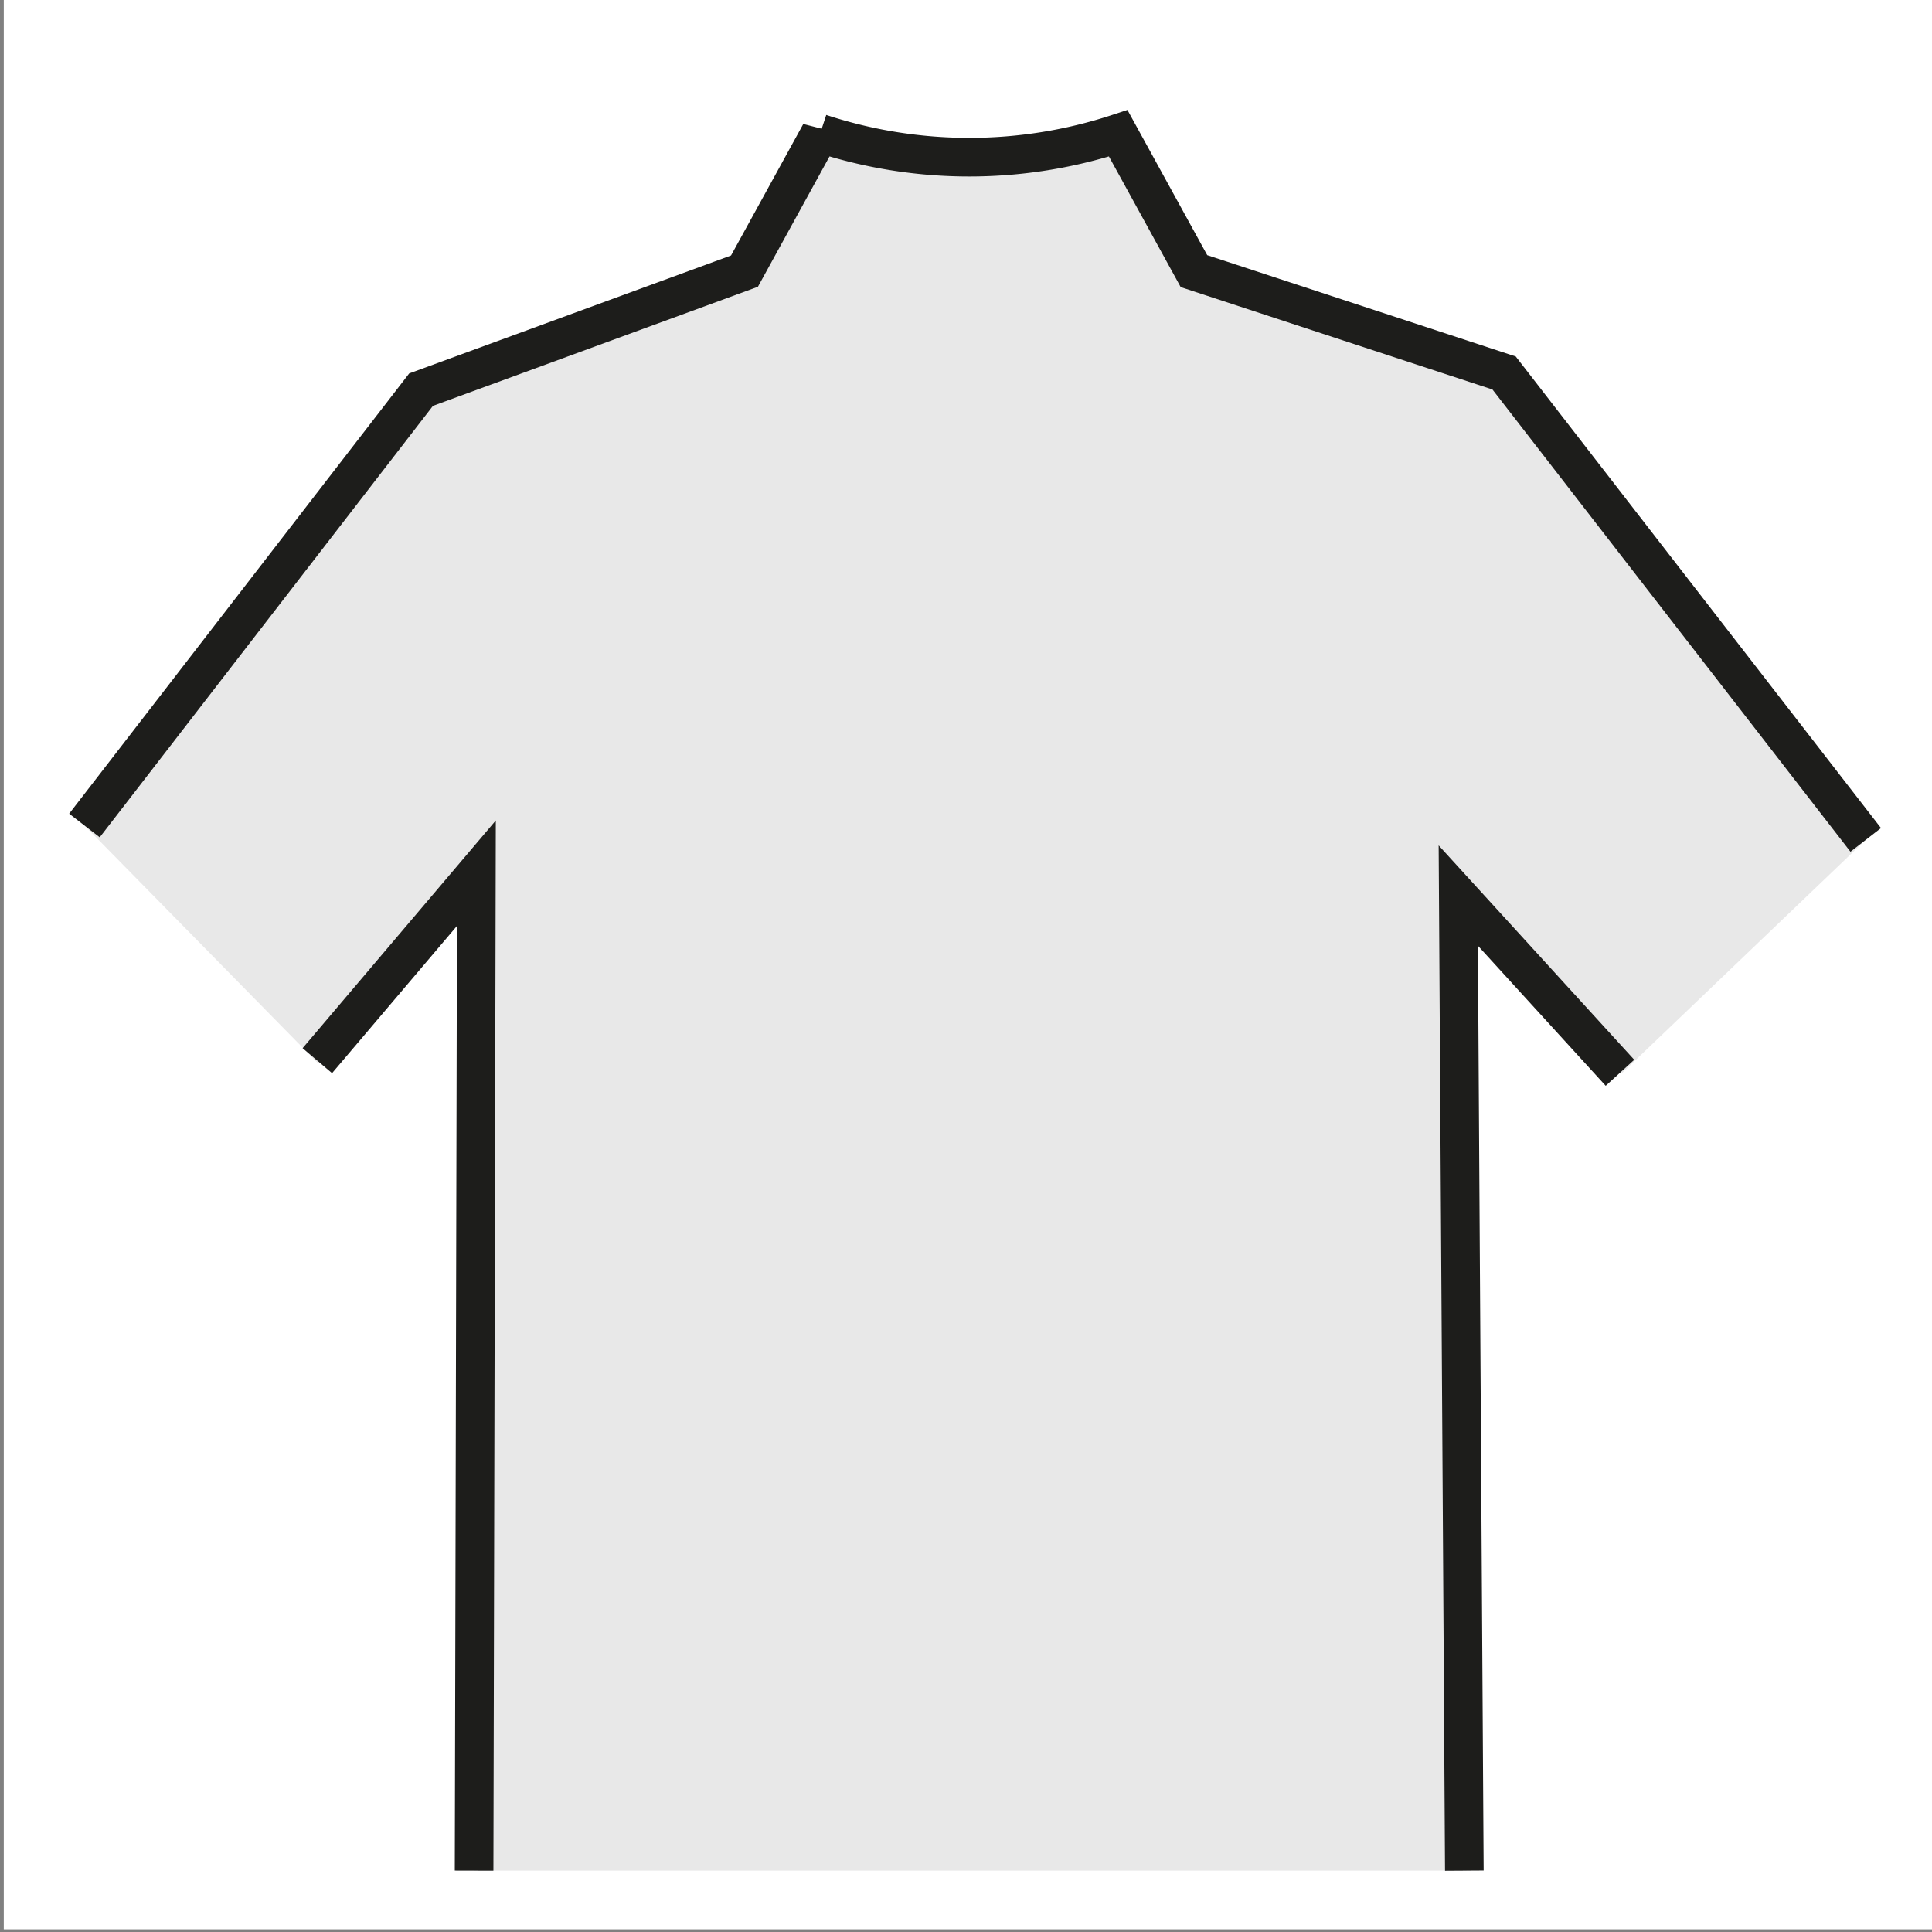
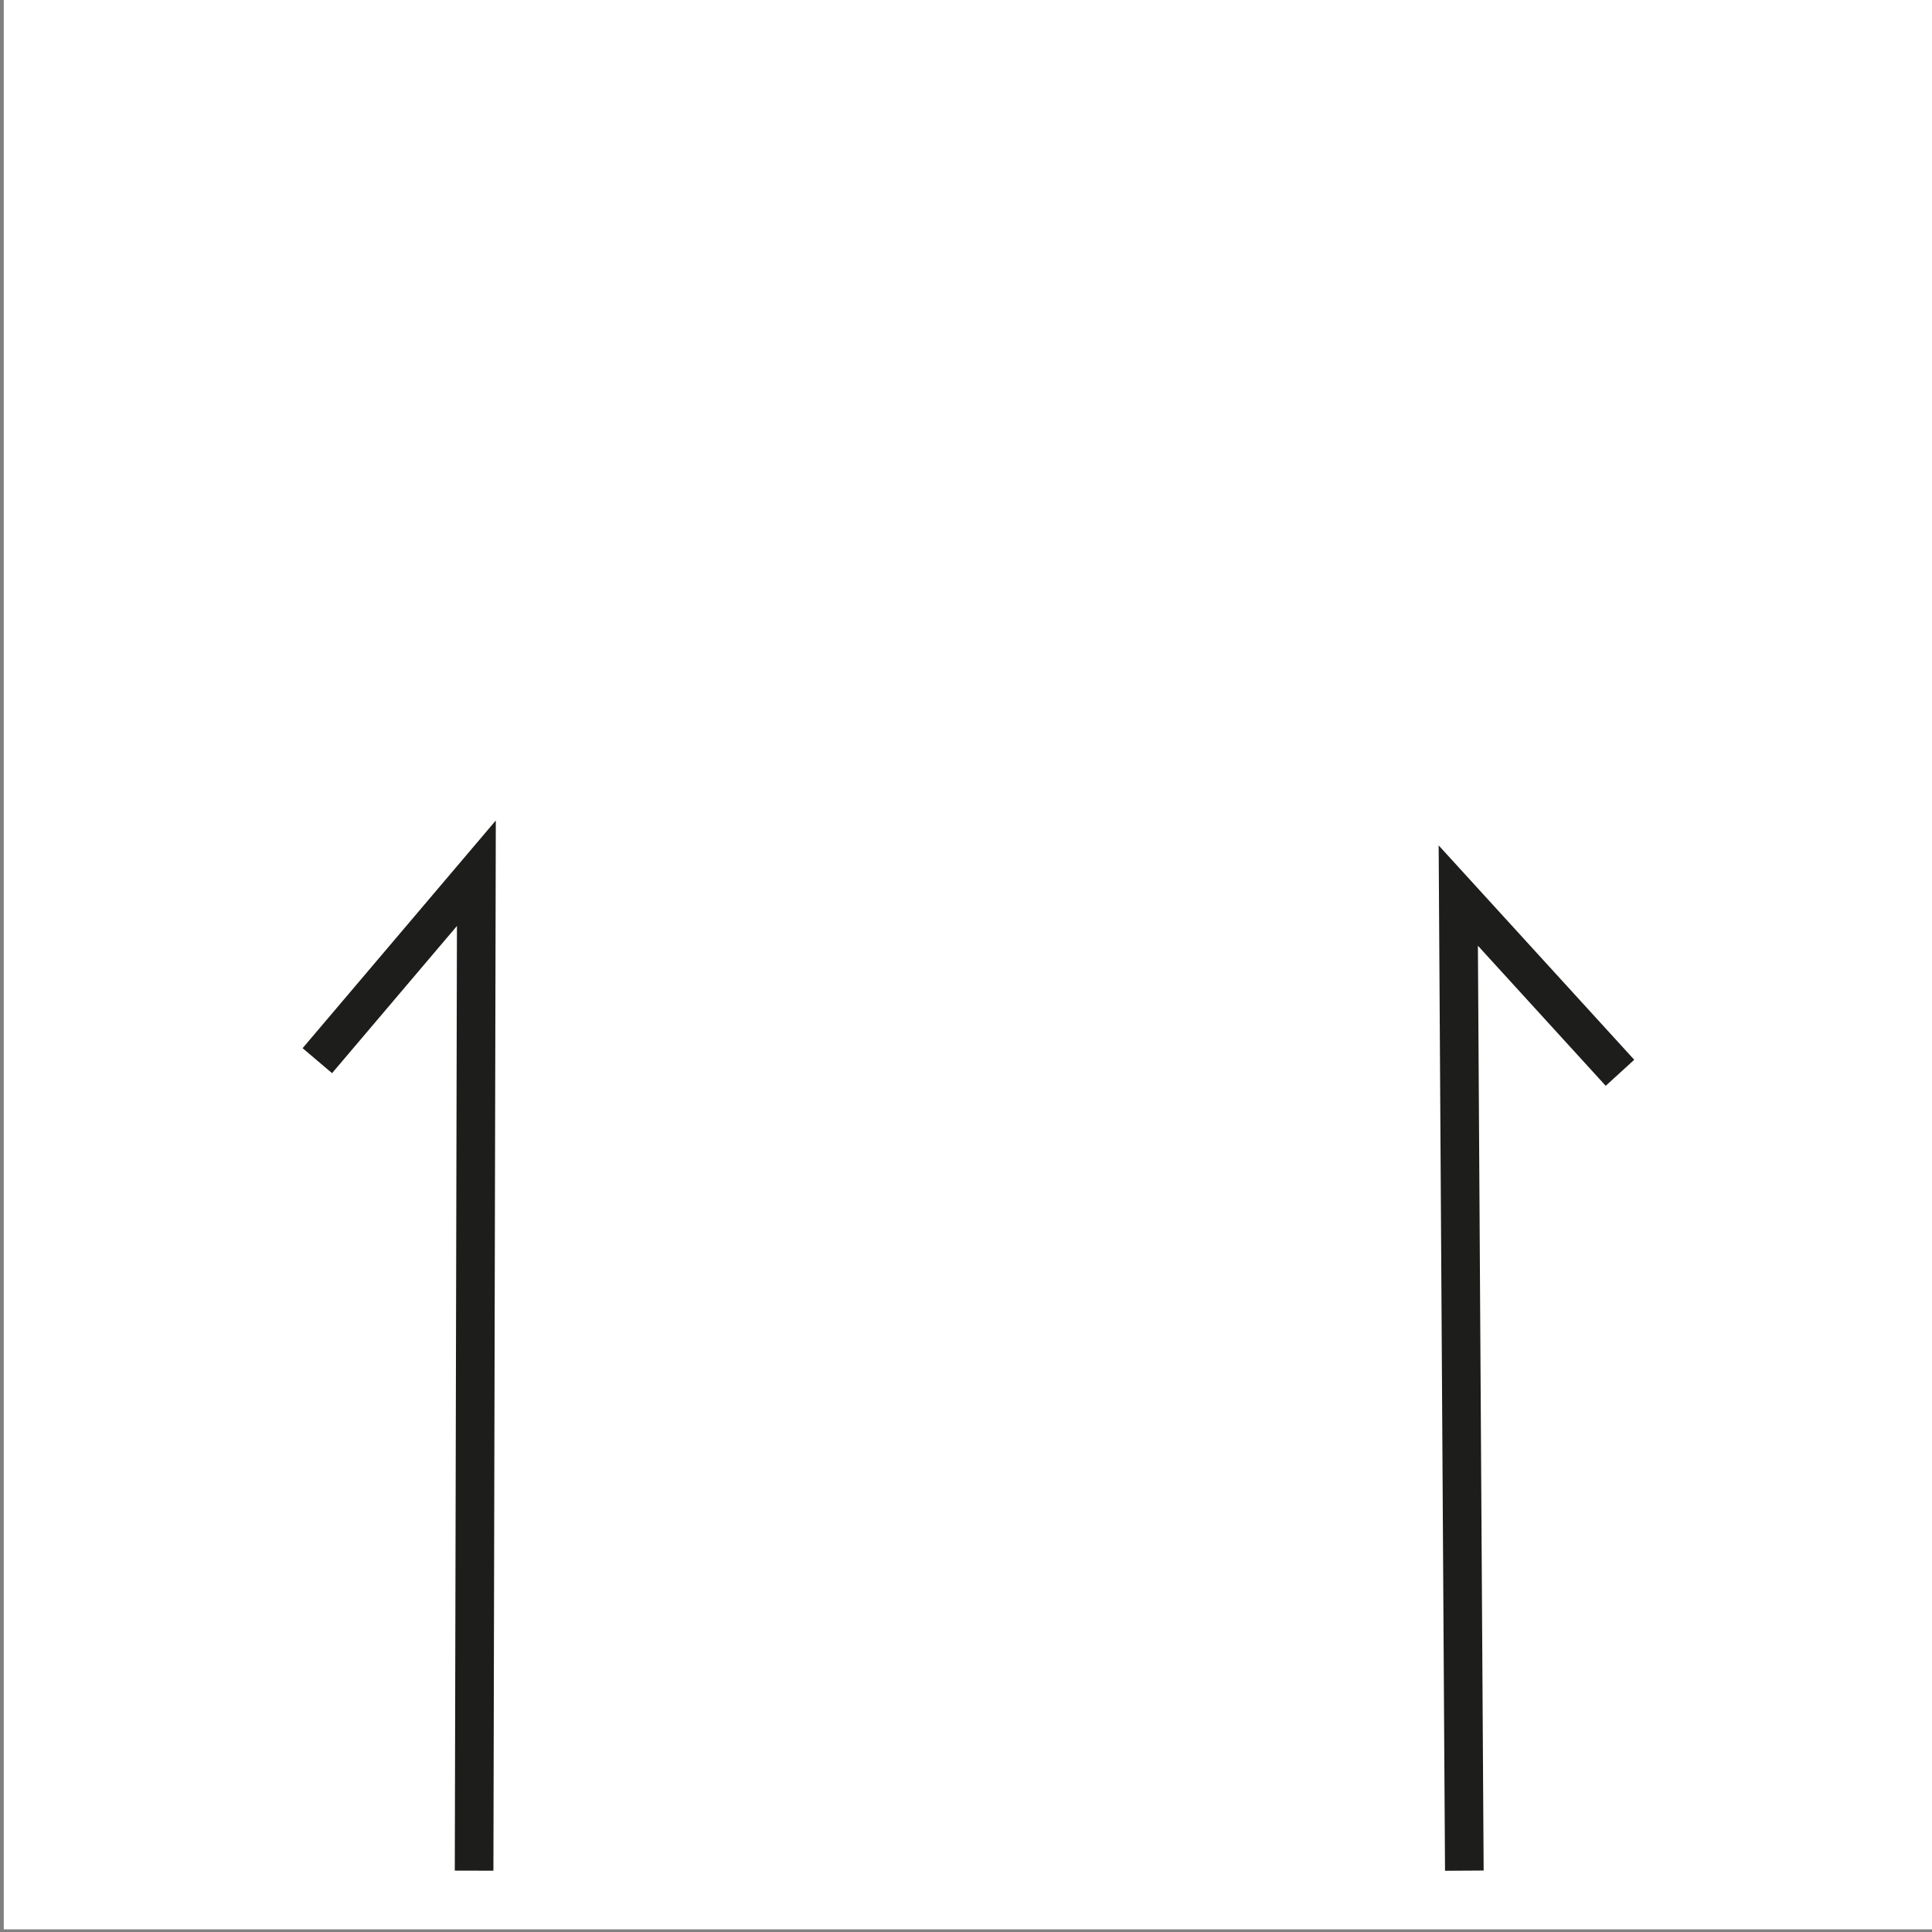
<svg xmlns="http://www.w3.org/2000/svg" id="Basis" viewBox="0 0 51.02 51.02">
  <rect x="0" y="0" width="51.02" height="51.02" fill="#808080" stroke="none" />
  <defs>
    <style>.cls-1{fill:#fff;}.cls-2{fill:#e8e8e8;}.cls-2,.cls-3{fill-rule:evenodd;}.cls-3{fill:none;stroke:#1d1d1b;stroke-miterlimit:3.86;stroke-width:1.02px;}</style>
  </defs>
  <title>Artikel-Varianten</title>
  <rect class="cls-1" x="0.1" y="-0.07" width="51.02" height="51.02" />
-   <path class="cls-2" d="M12.52,49.4l.06-26.34-4.2,5L2.23,21.8l8.89-11.51,8.54-3.13,2-3.64a12.59,12.59,0,0,0,7.87,0l2,3.64,8.19,2.69,9.55,12.33-6.43,6.15-4.27-4.68.16,25.75" />
  <polyline class="cls-3" points="42.78 28.33 38.51 23.65 38.67 49.4" />
-   <path class="cls-3" d="M2.23,21.8l8.89-11.51,8.54-3.13,2-3.64a12.59,12.59,0,0,0,7.87,0l2,3.64,8.19,2.69,9.55,12.33" />
  <polyline class="cls-3" points="12.52 49.4 12.58 23.06 8.38 28.01" />
</svg>